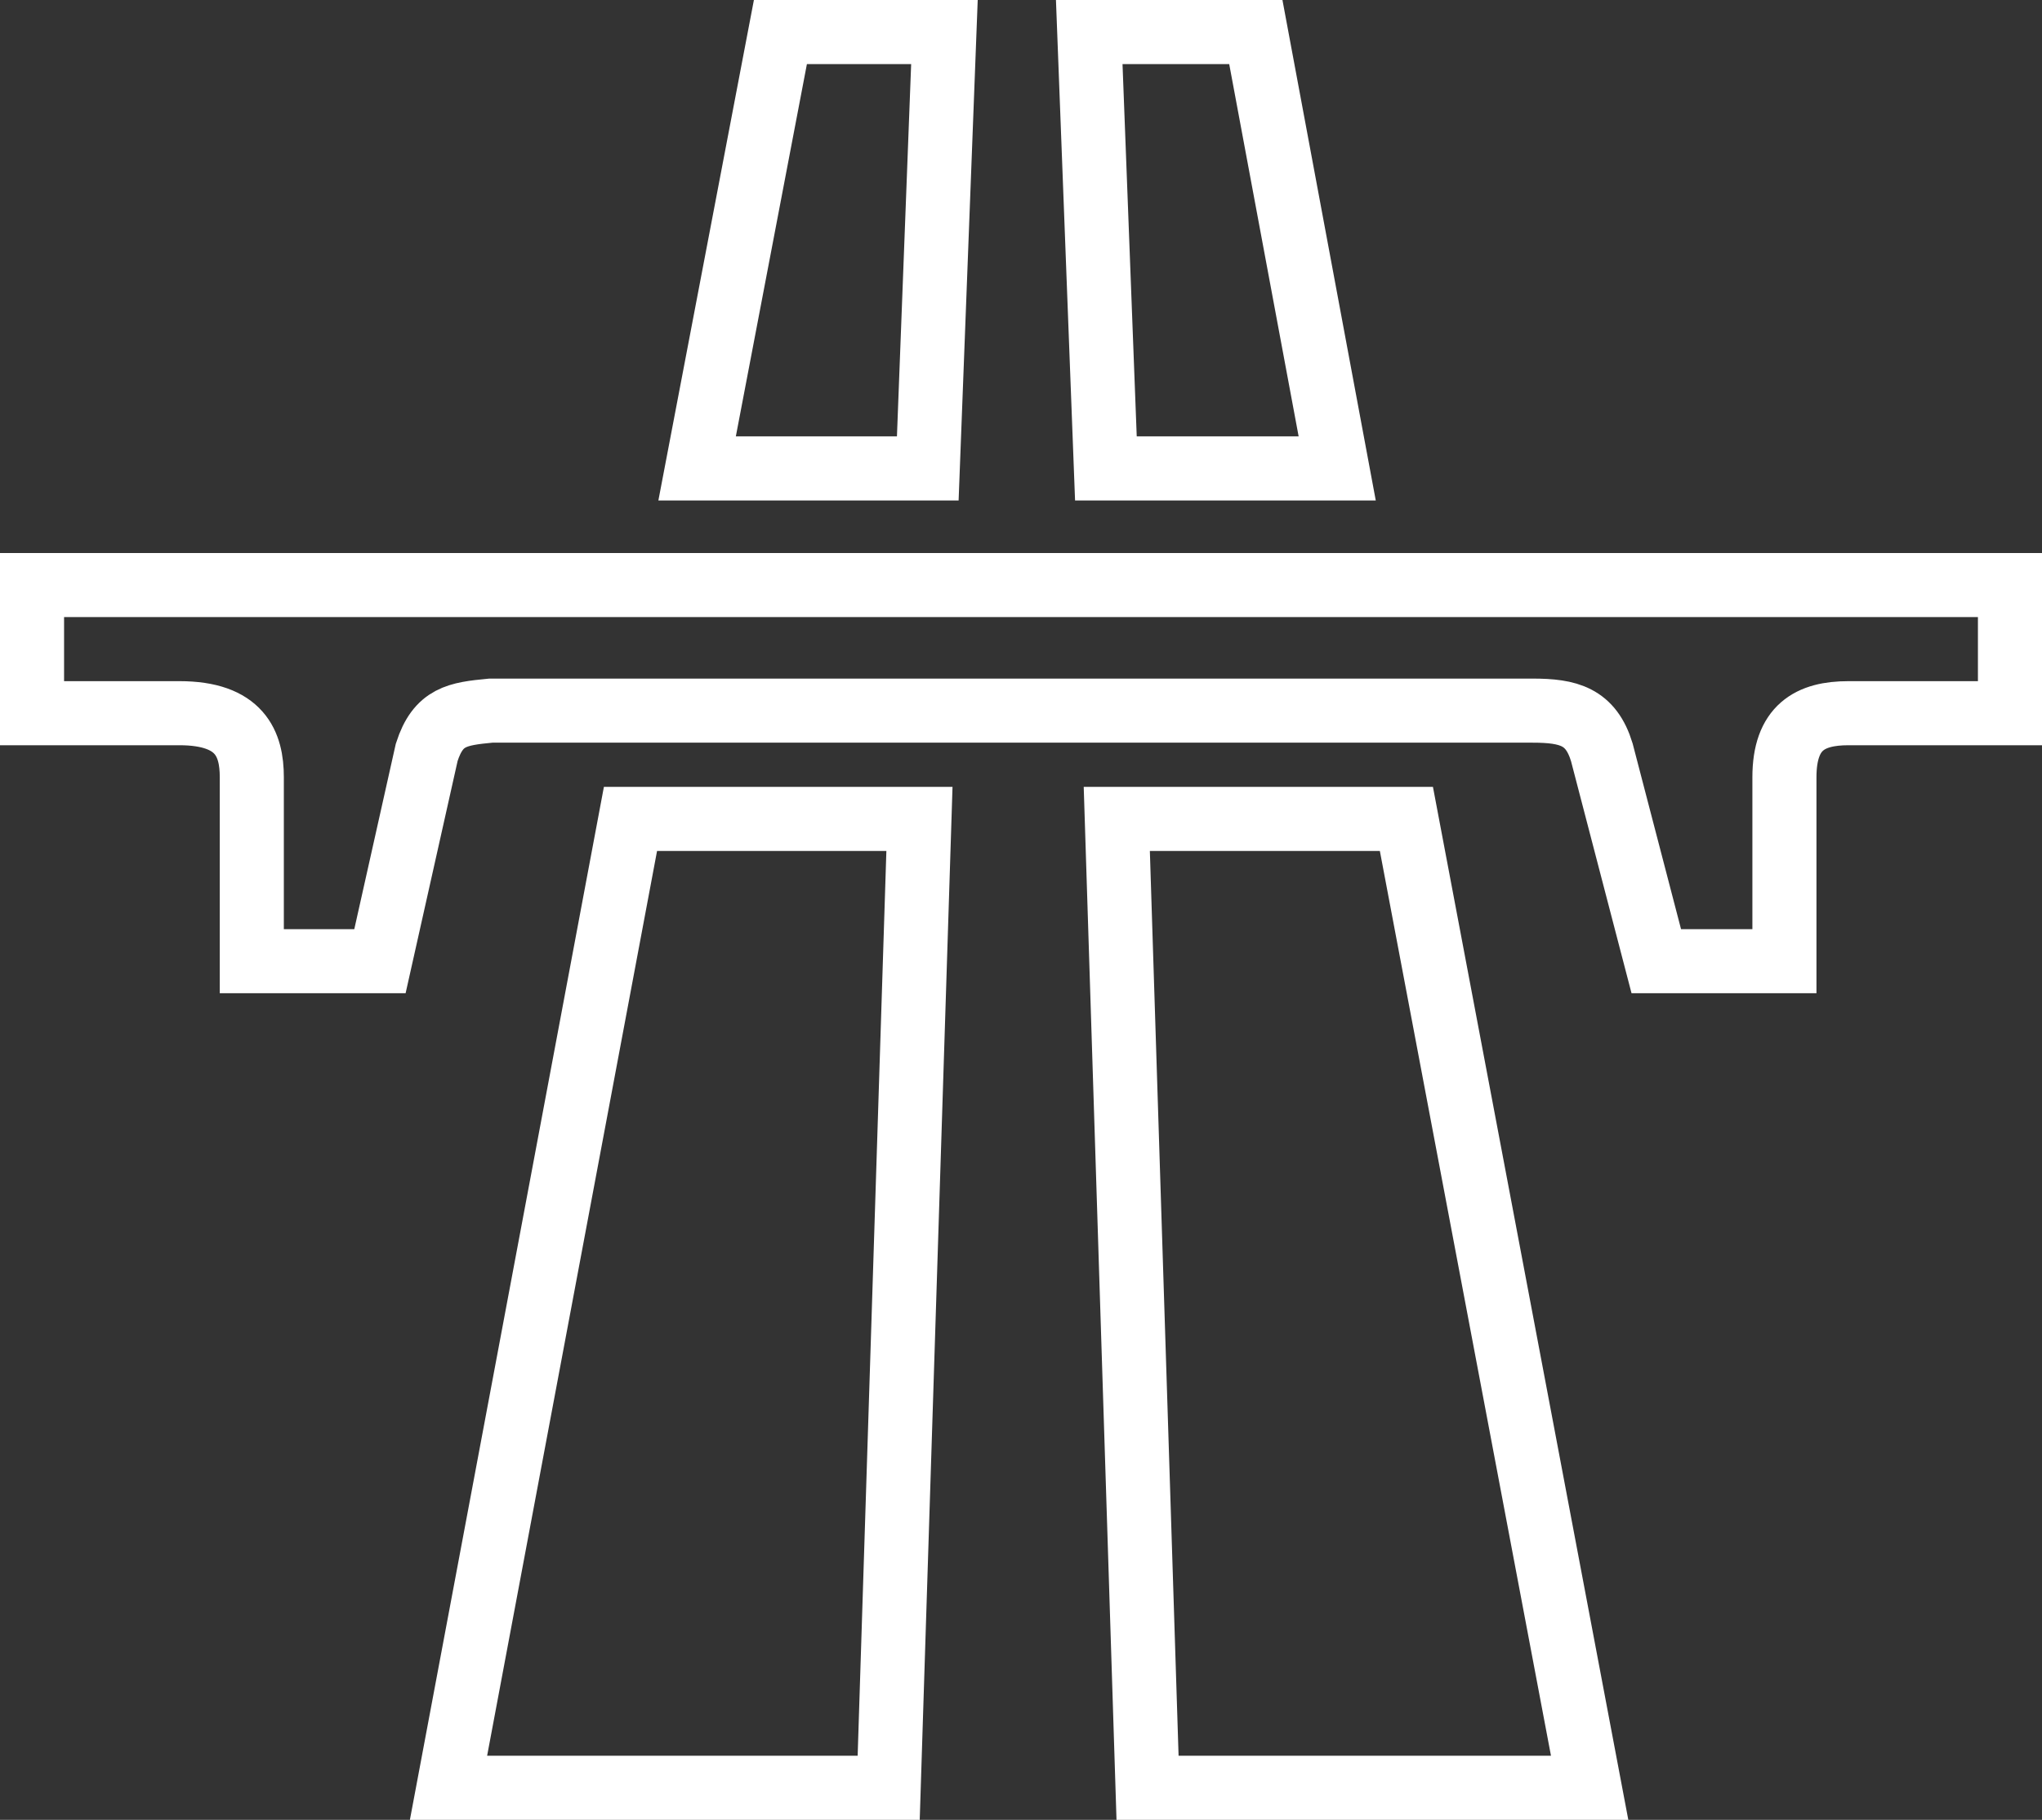
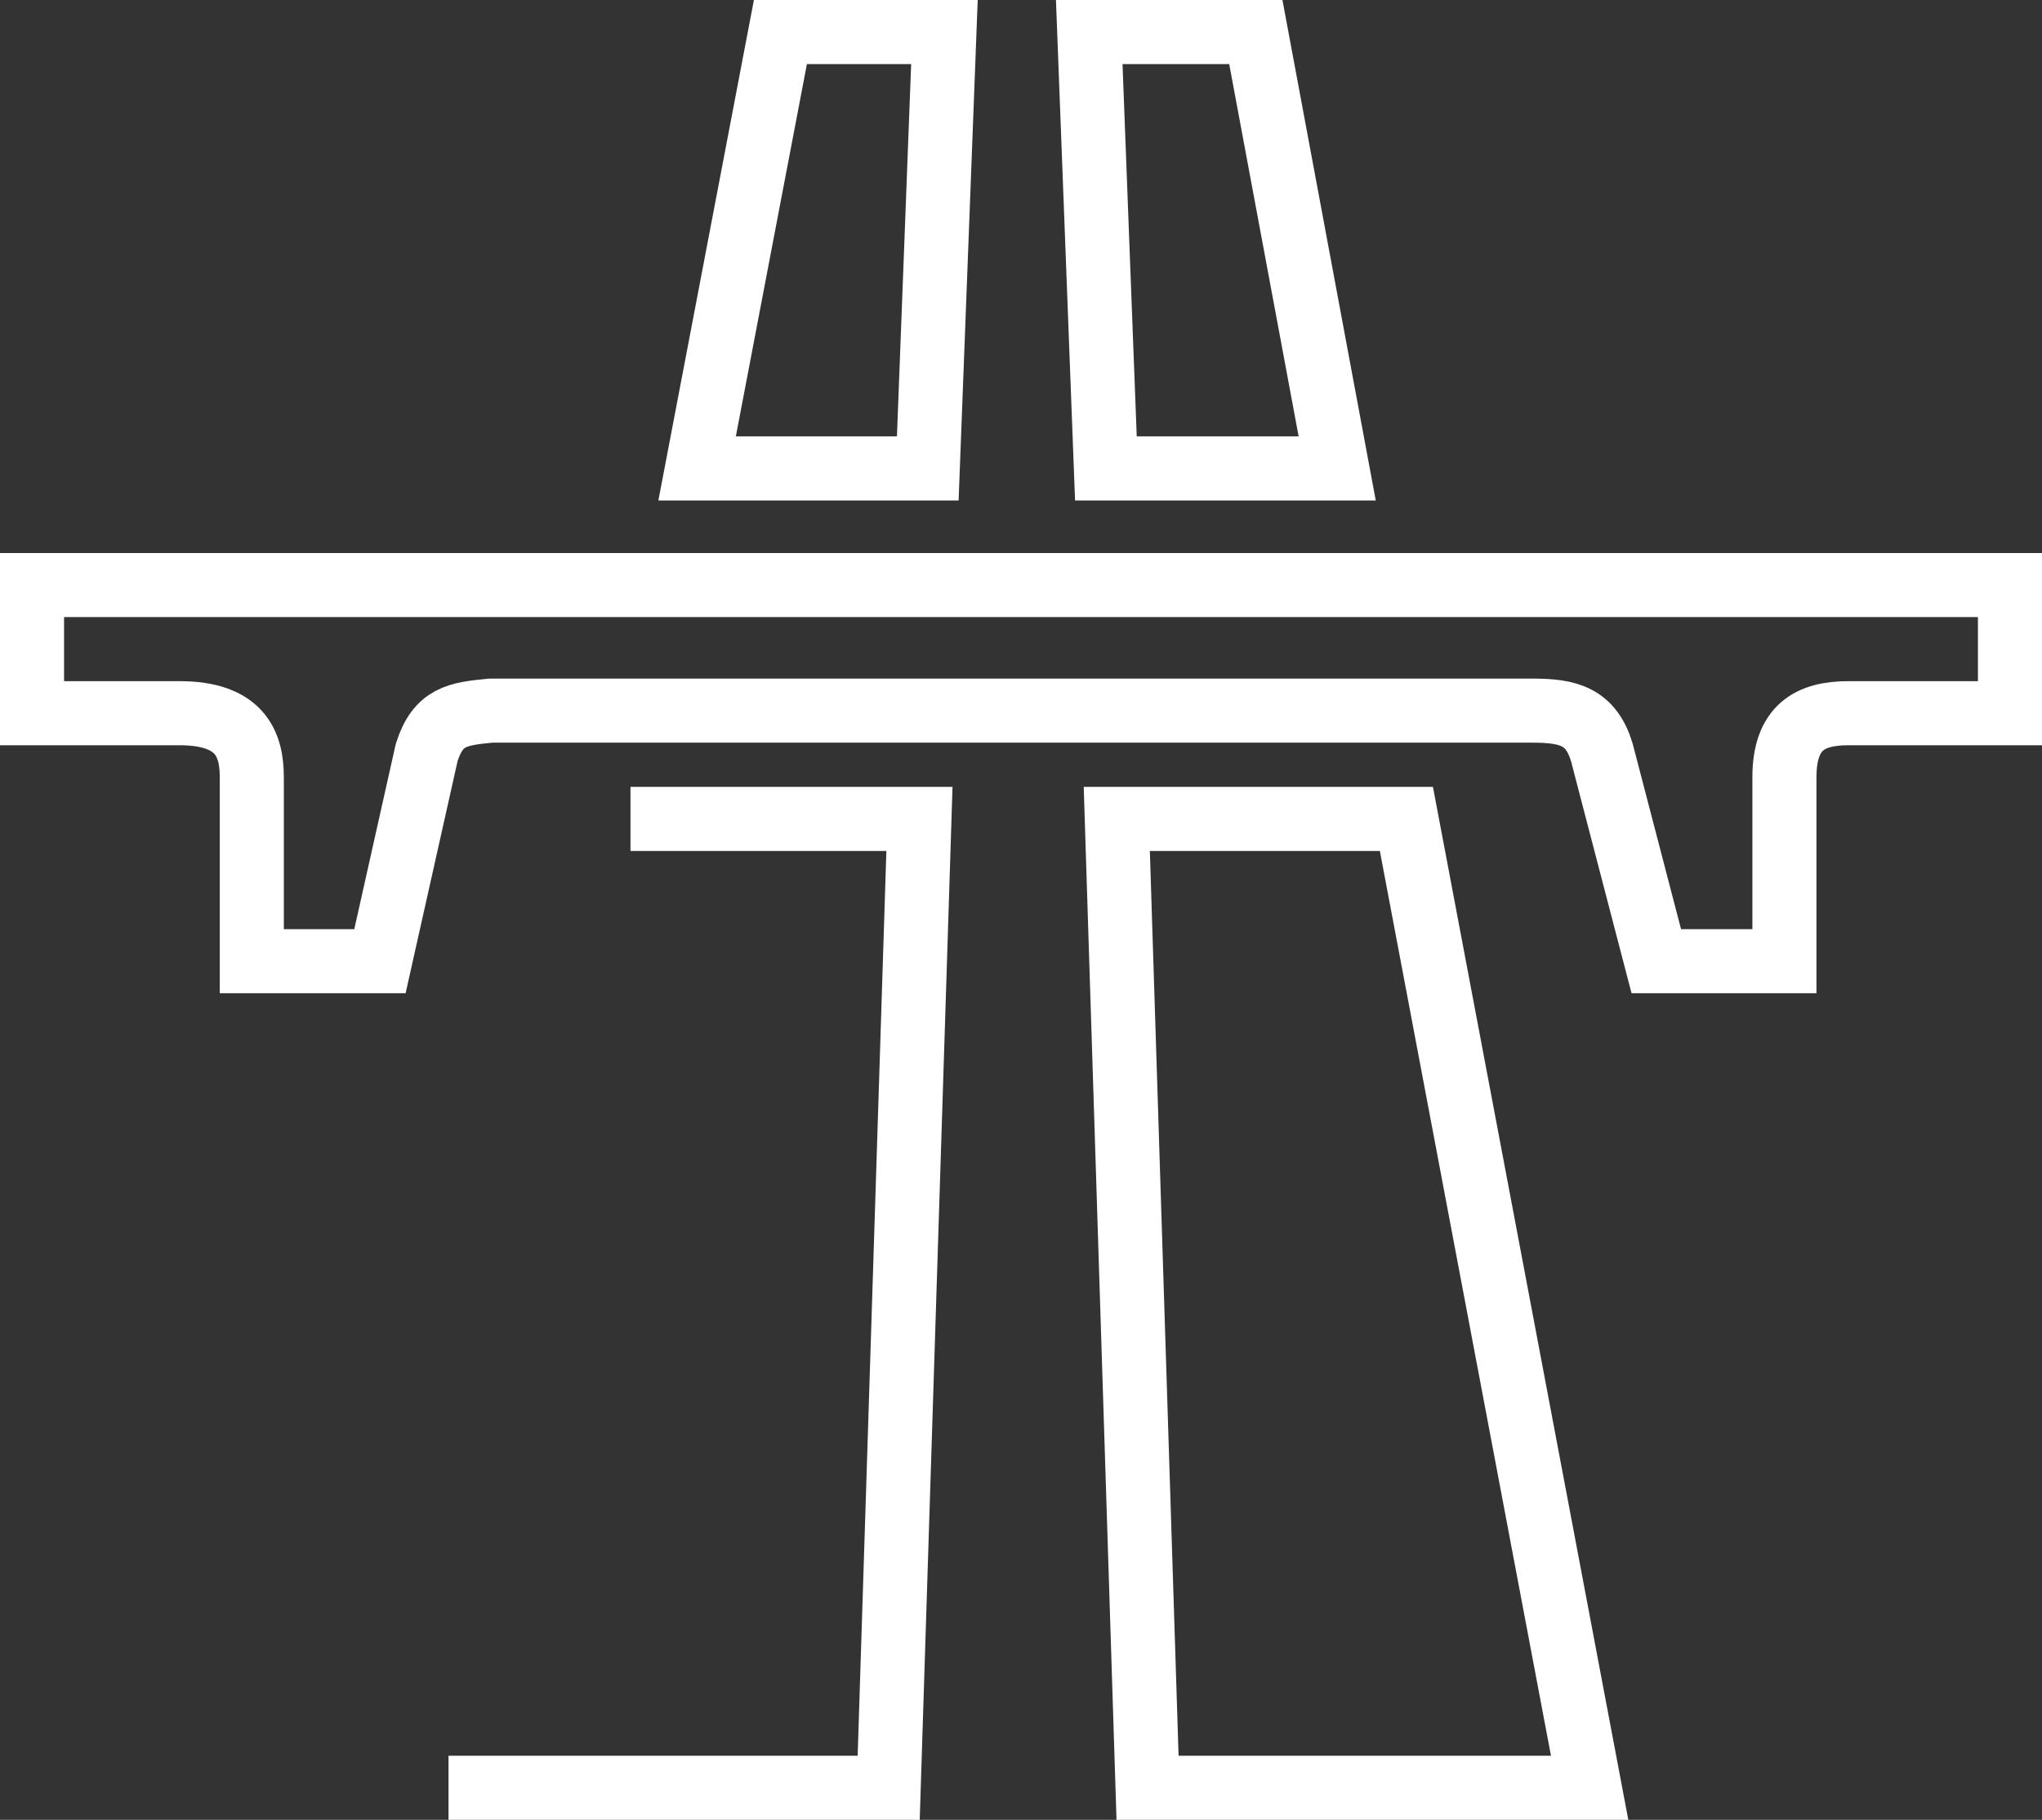
<svg xmlns="http://www.w3.org/2000/svg" viewBox="0 0 31.87 28.4">
  <rect x="0" y="0" width="31.87" height="28.4" fill="#333333" stroke="none" />
  <defs>
    <style>.cls-1{fill:none;stroke:#fff;stroke-miterlimit:10;}</style>
  </defs>
  <g id="Layer_2" data-name="Layer 2">
    <g id="Layer_1-2" data-name="Layer 1">
-       <path class="cls-1" d="M27.85,12.13V15h-2L25,11.74c-.17-.56-.52-.65-1.08-.65H7.66c-.52.05-.82.09-1,.65L5.93,15h-2V12.13c0-.52-.18-1-1.13-1H.5v-2H31.37v2H28.85c-.6,0-1,.22-1,1m-5.9.65H17.43l.48,15.12h6.9ZM19.6.5H17l.26,6.81h3.61ZM9.84,12.78h4.51L13.87,27.9H7ZM12.18.5h2.56l-.26,6.81h-3.6Z" />
+       <path class="cls-1" d="M27.85,12.13V15h-2L25,11.74c-.17-.56-.52-.65-1.08-.65H7.66c-.52.05-.82.09-1,.65L5.93,15h-2V12.13c0-.52-.18-1-1.13-1H.5v-2H31.37v2H28.85c-.6,0-1,.22-1,1m-5.9.65H17.43l.48,15.12h6.9ZM19.6.5H17l.26,6.81h3.61ZM9.84,12.78h4.51L13.87,27.9H7M12.18.5h2.56l-.26,6.81h-3.6Z" />
    </g>
  </g>
</svg>